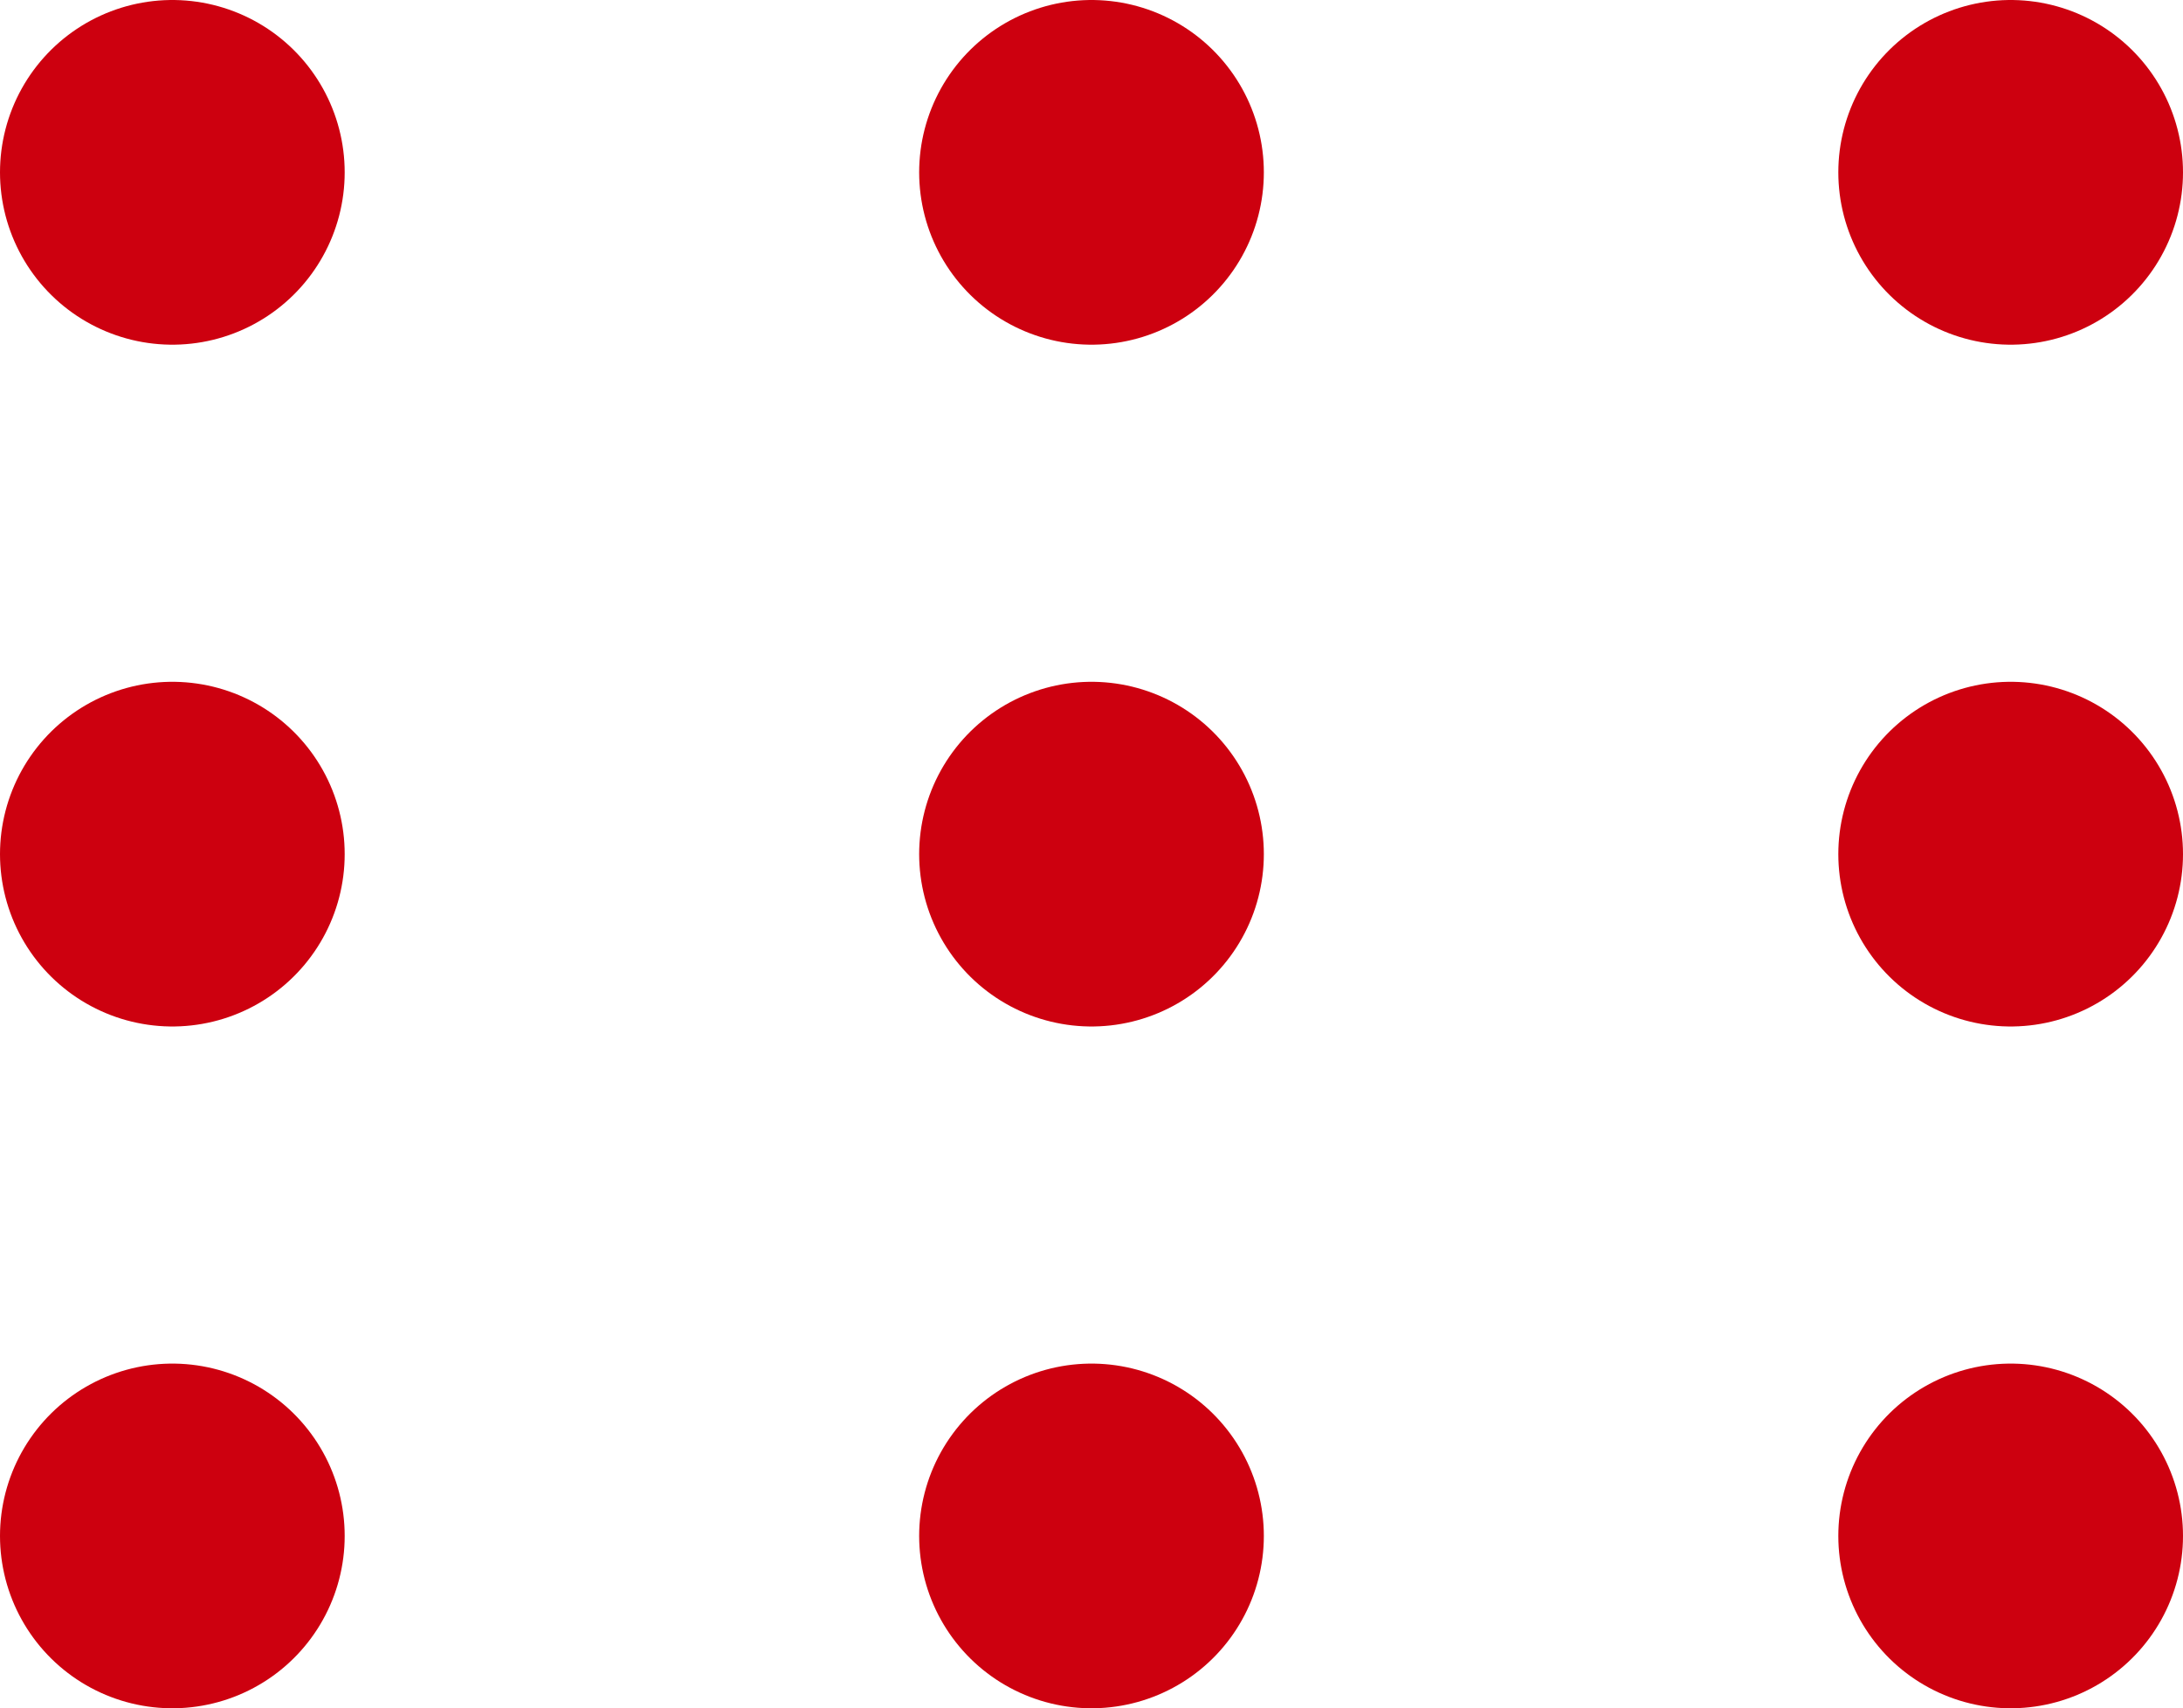
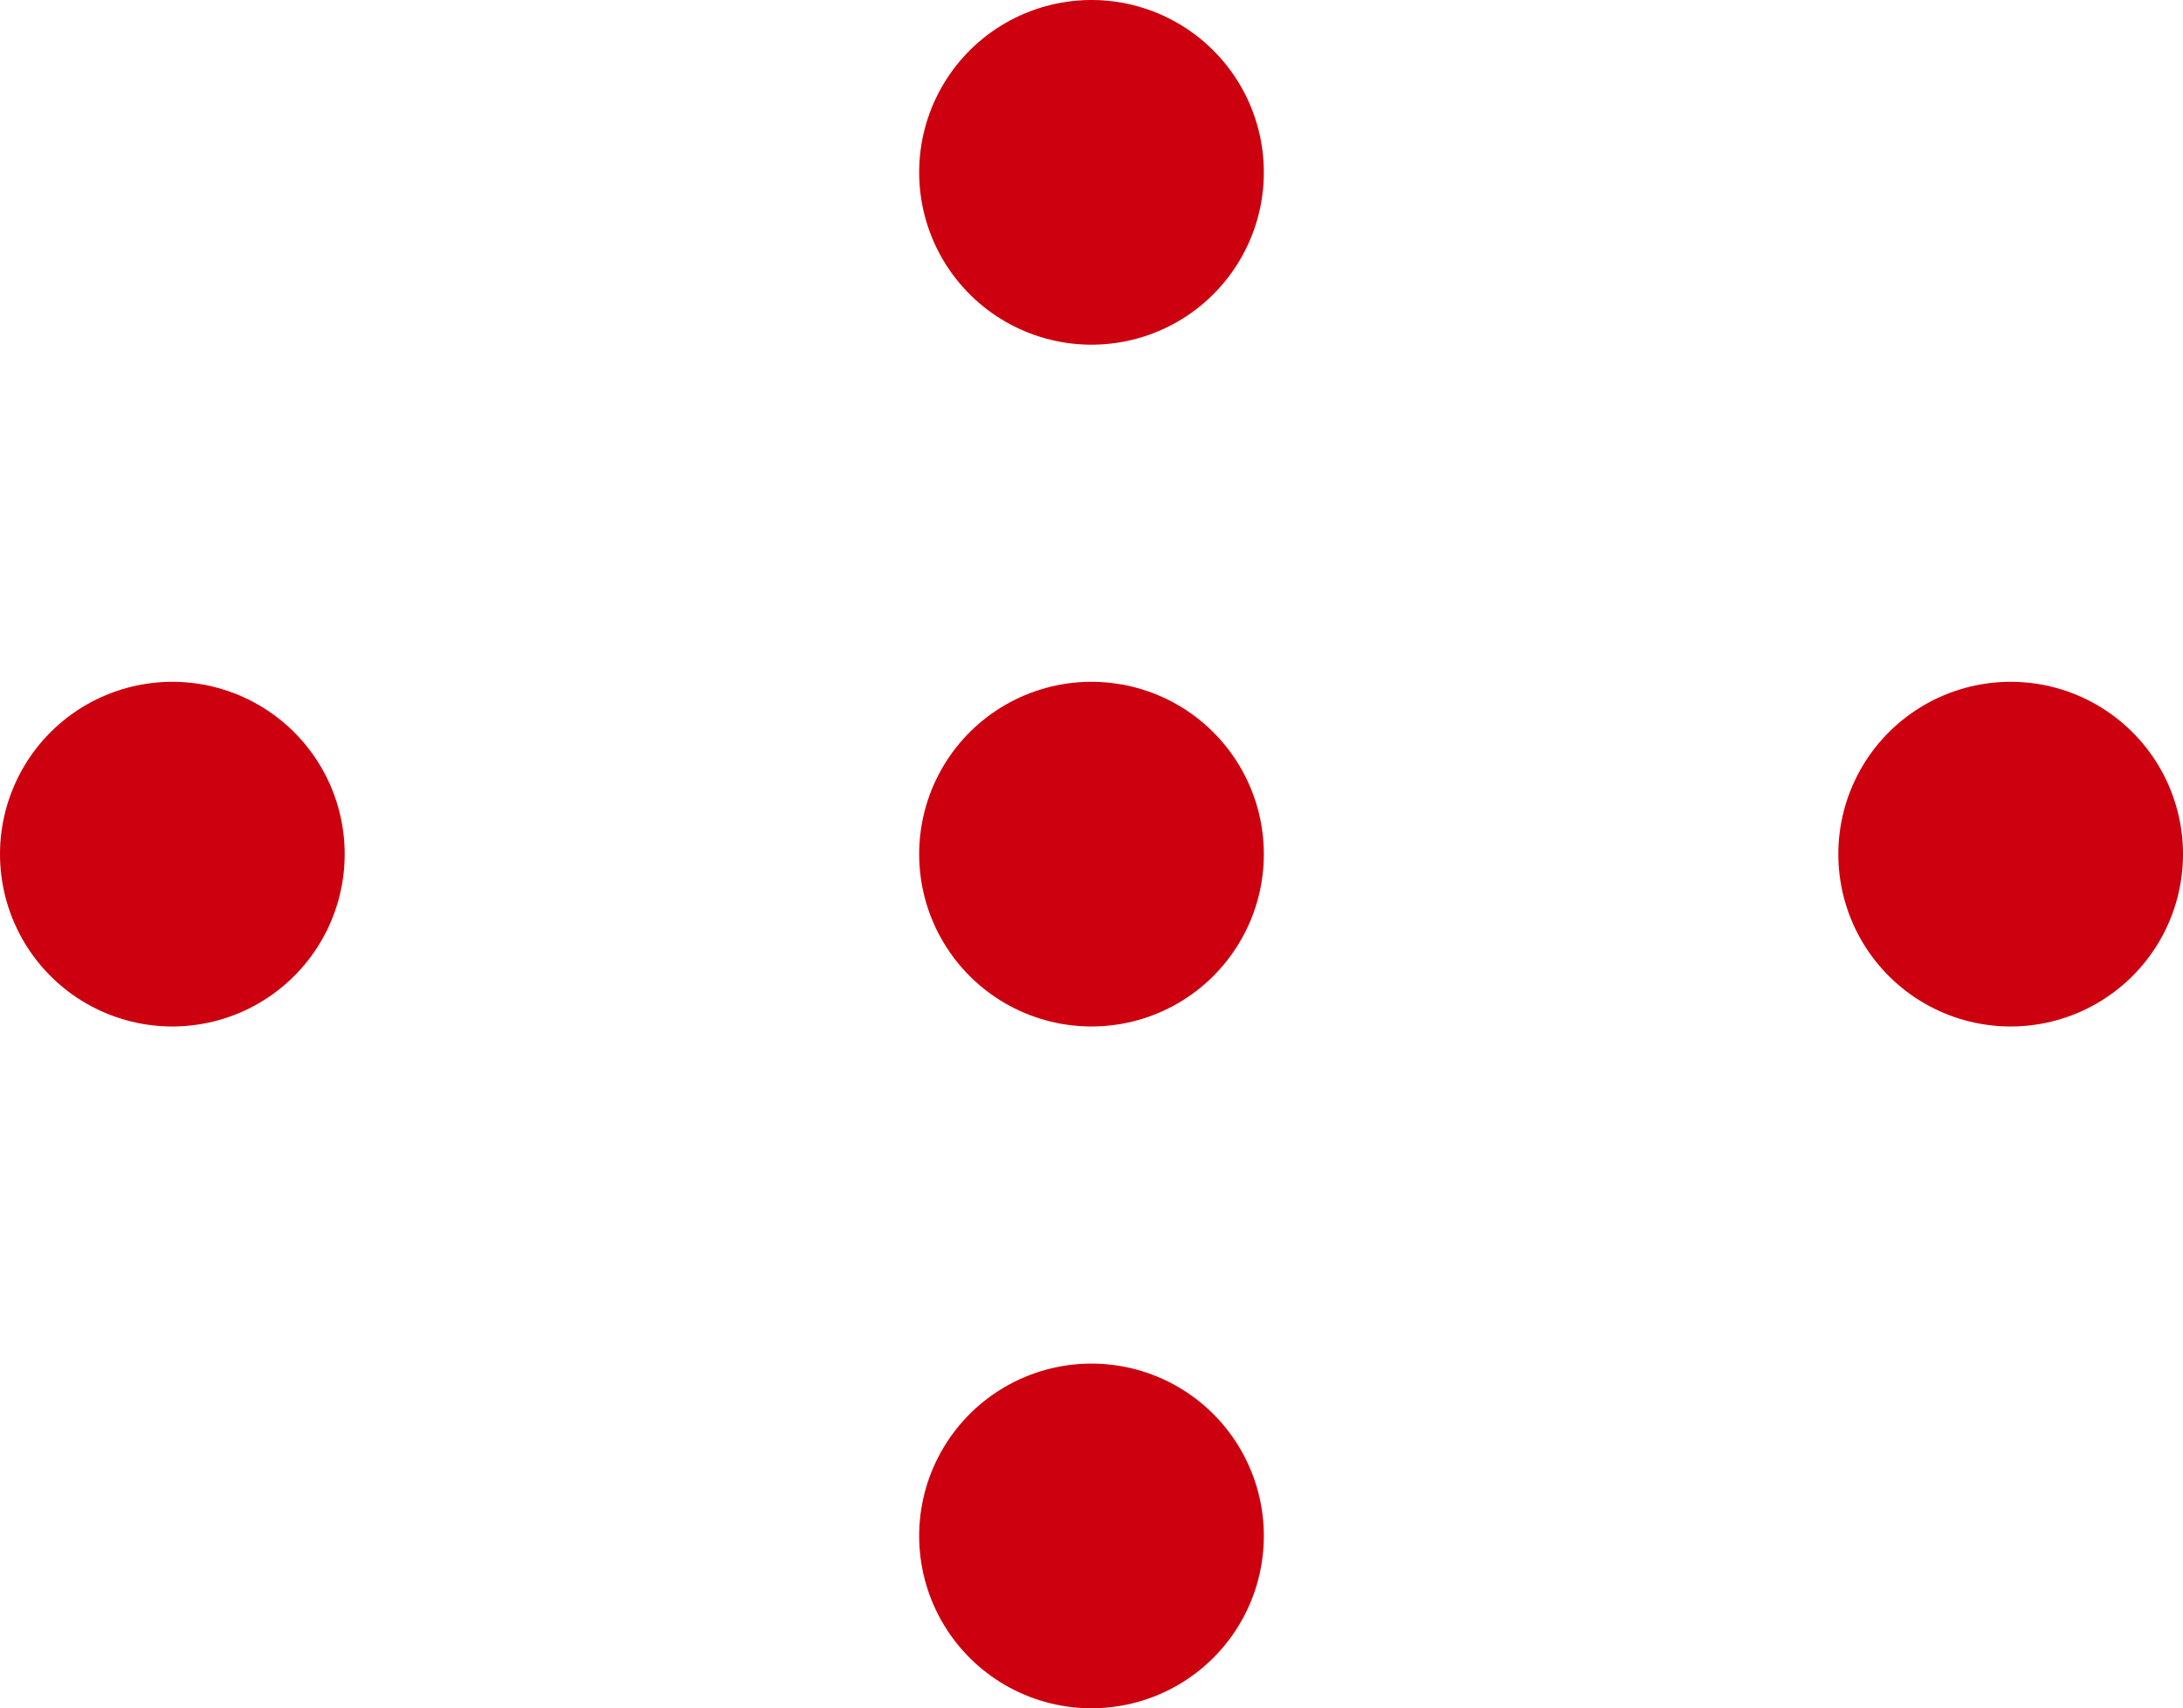
<svg xmlns="http://www.w3.org/2000/svg" width="19" height="14.868" viewBox="0 0 19 14.868">
  <defs>
    <style>.a{fill:none;stroke:#cd000f;stroke-linecap:round;stroke-linejoin:round;stroke-width:3px;}</style>
  </defs>
  <g transform="translate(-1241.5 -306.566)">
    <g transform="translate(2.401)">
-       <path class="a" d="M4.5,9h0" transform="translate(1236.099 299.066)" />
      <path class="a" d="M4.5,18h0" transform="translate(1236.099 296)" />
-       <path class="a" d="M4.5,27h0" transform="translate(1236.099 292.934)" />
    </g>
    <g transform="translate(1.401)">
-       <path class="a" d="M4.5,9h0" transform="translate(1253.099 299.066)" />
      <path class="a" d="M4.5,18h0" transform="translate(1253.099 296)" />
-       <path class="a" d="M4.5,27h0" transform="translate(1253.099 292.934)" />
    </g>
    <g transform="translate(-6.599)">
      <path class="a" d="M4.5,9h0" transform="translate(1253.099 299.066)" />
      <path class="a" d="M4.5,18h0" transform="translate(1253.099 296)" />
      <path class="a" d="M4.5,27h0" transform="translate(1253.099 292.934)" />
    </g>
  </g>
</svg>